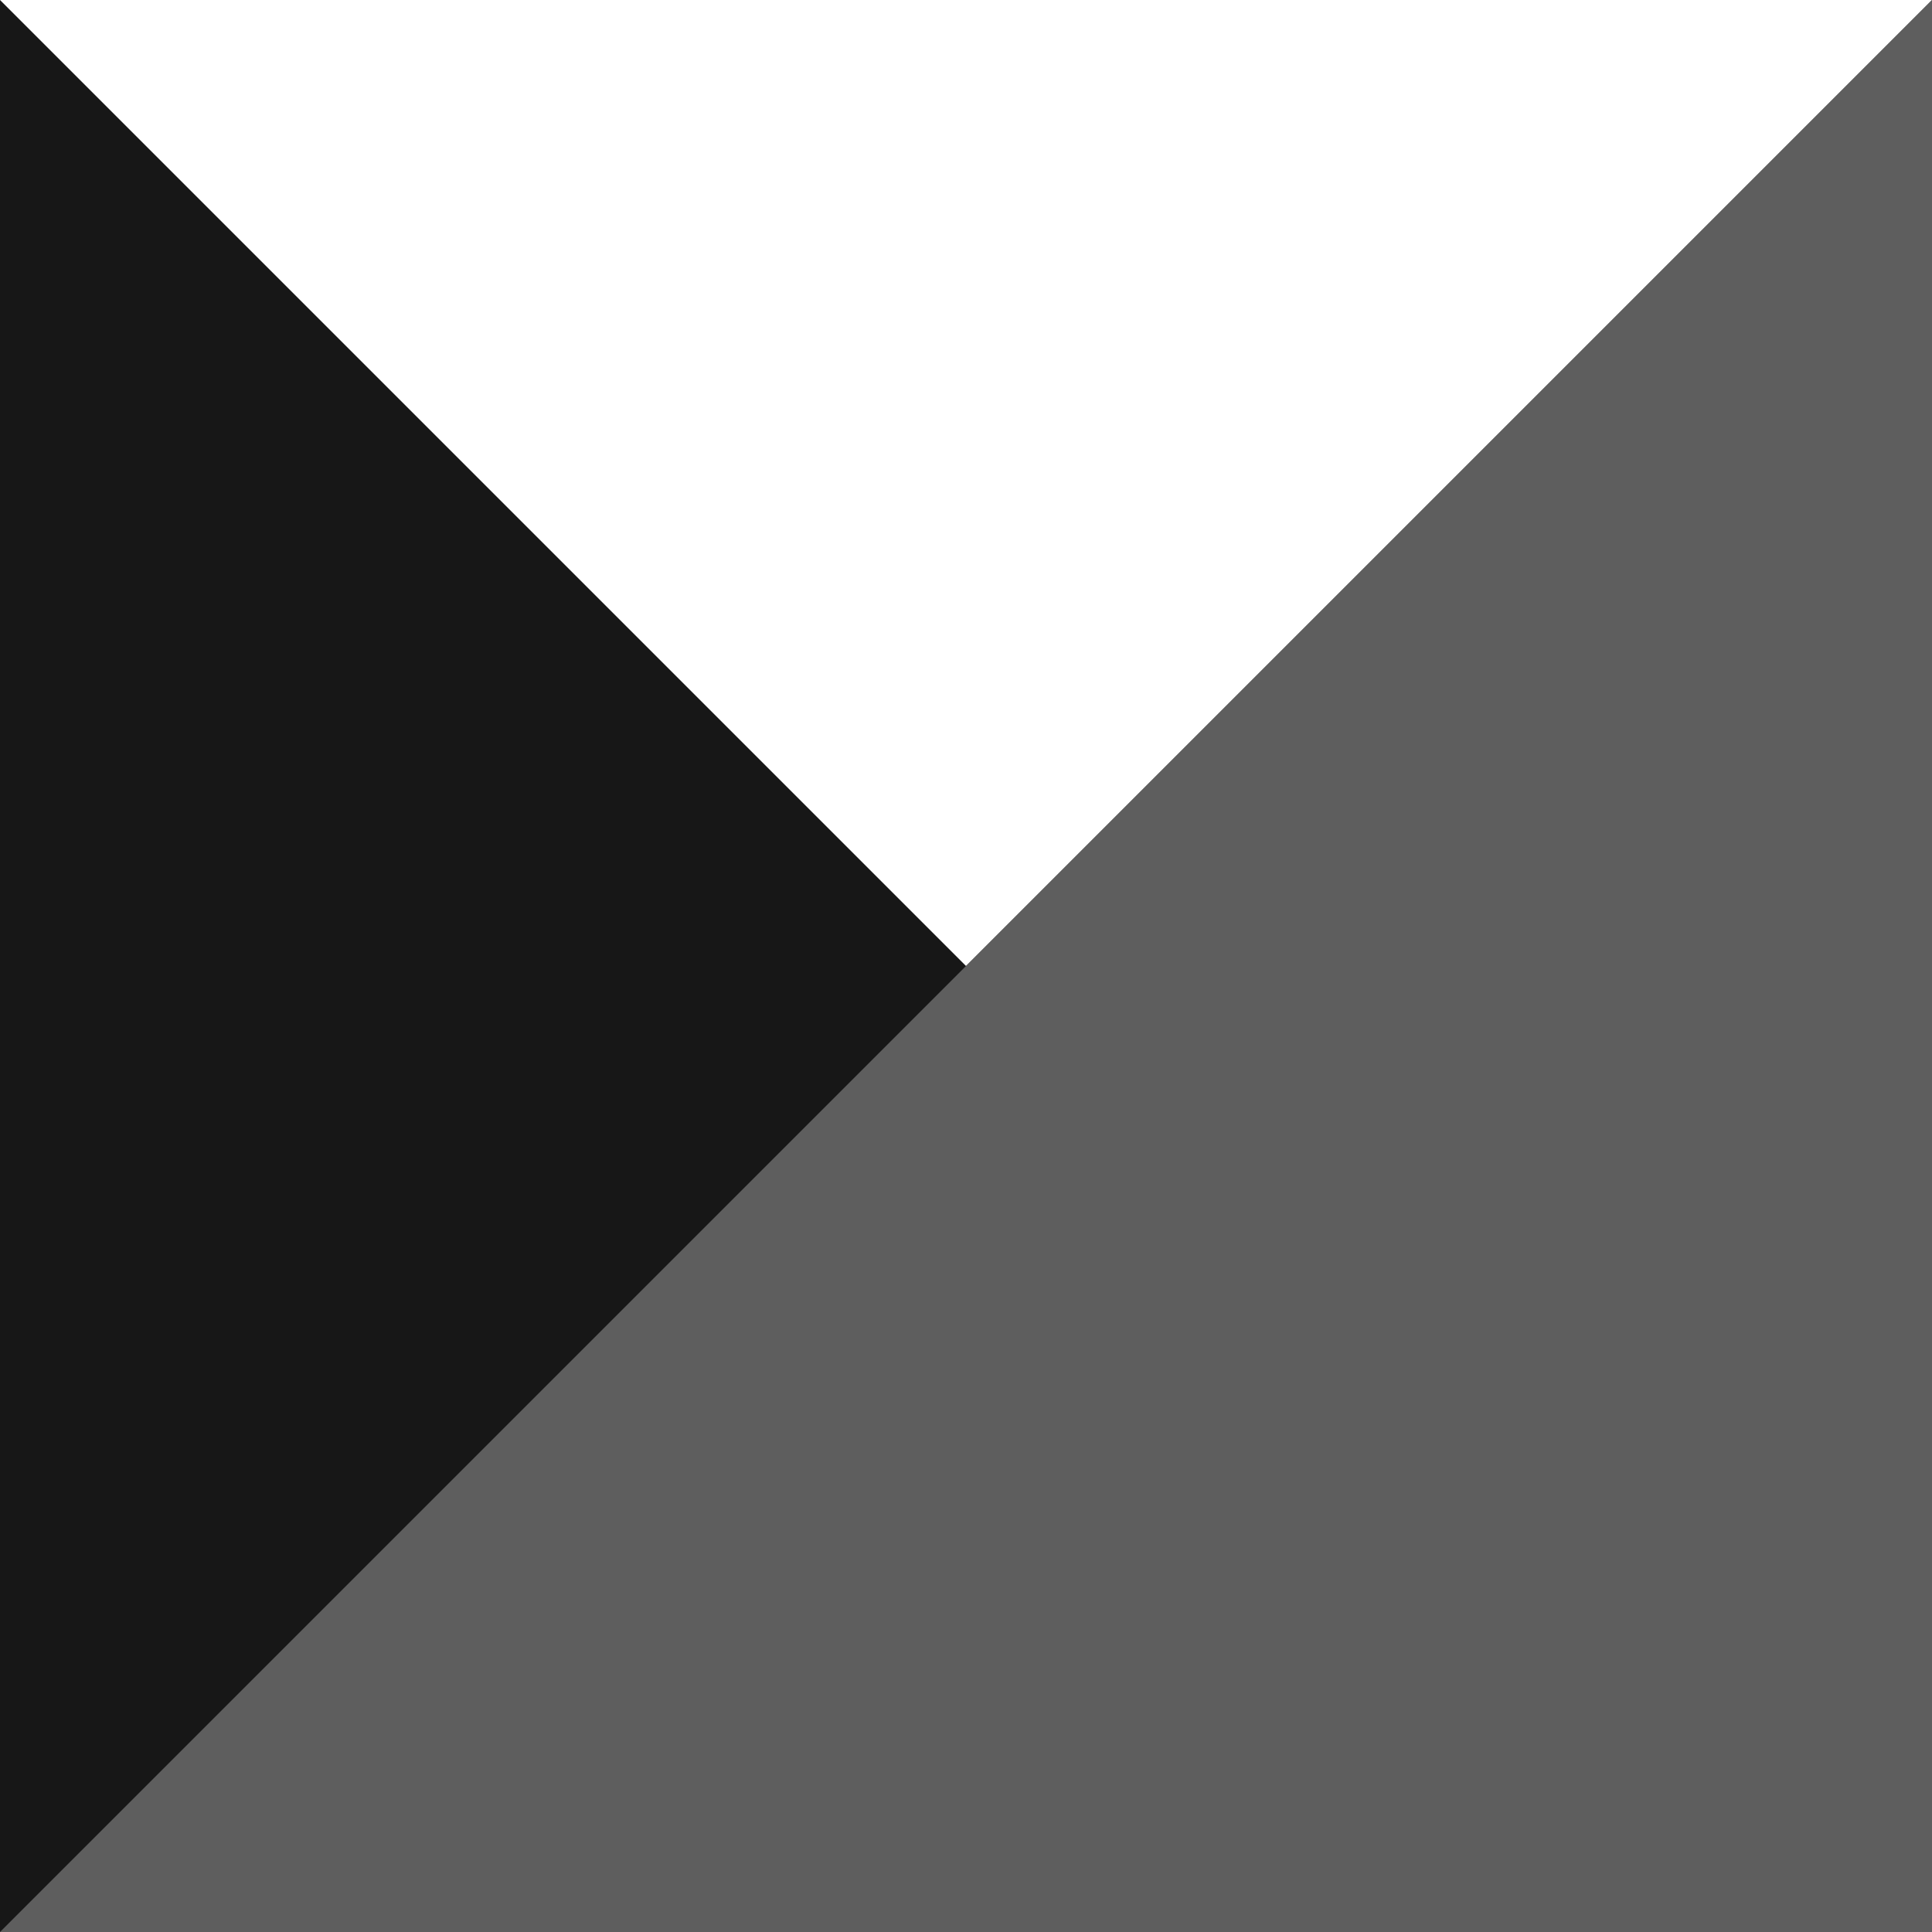
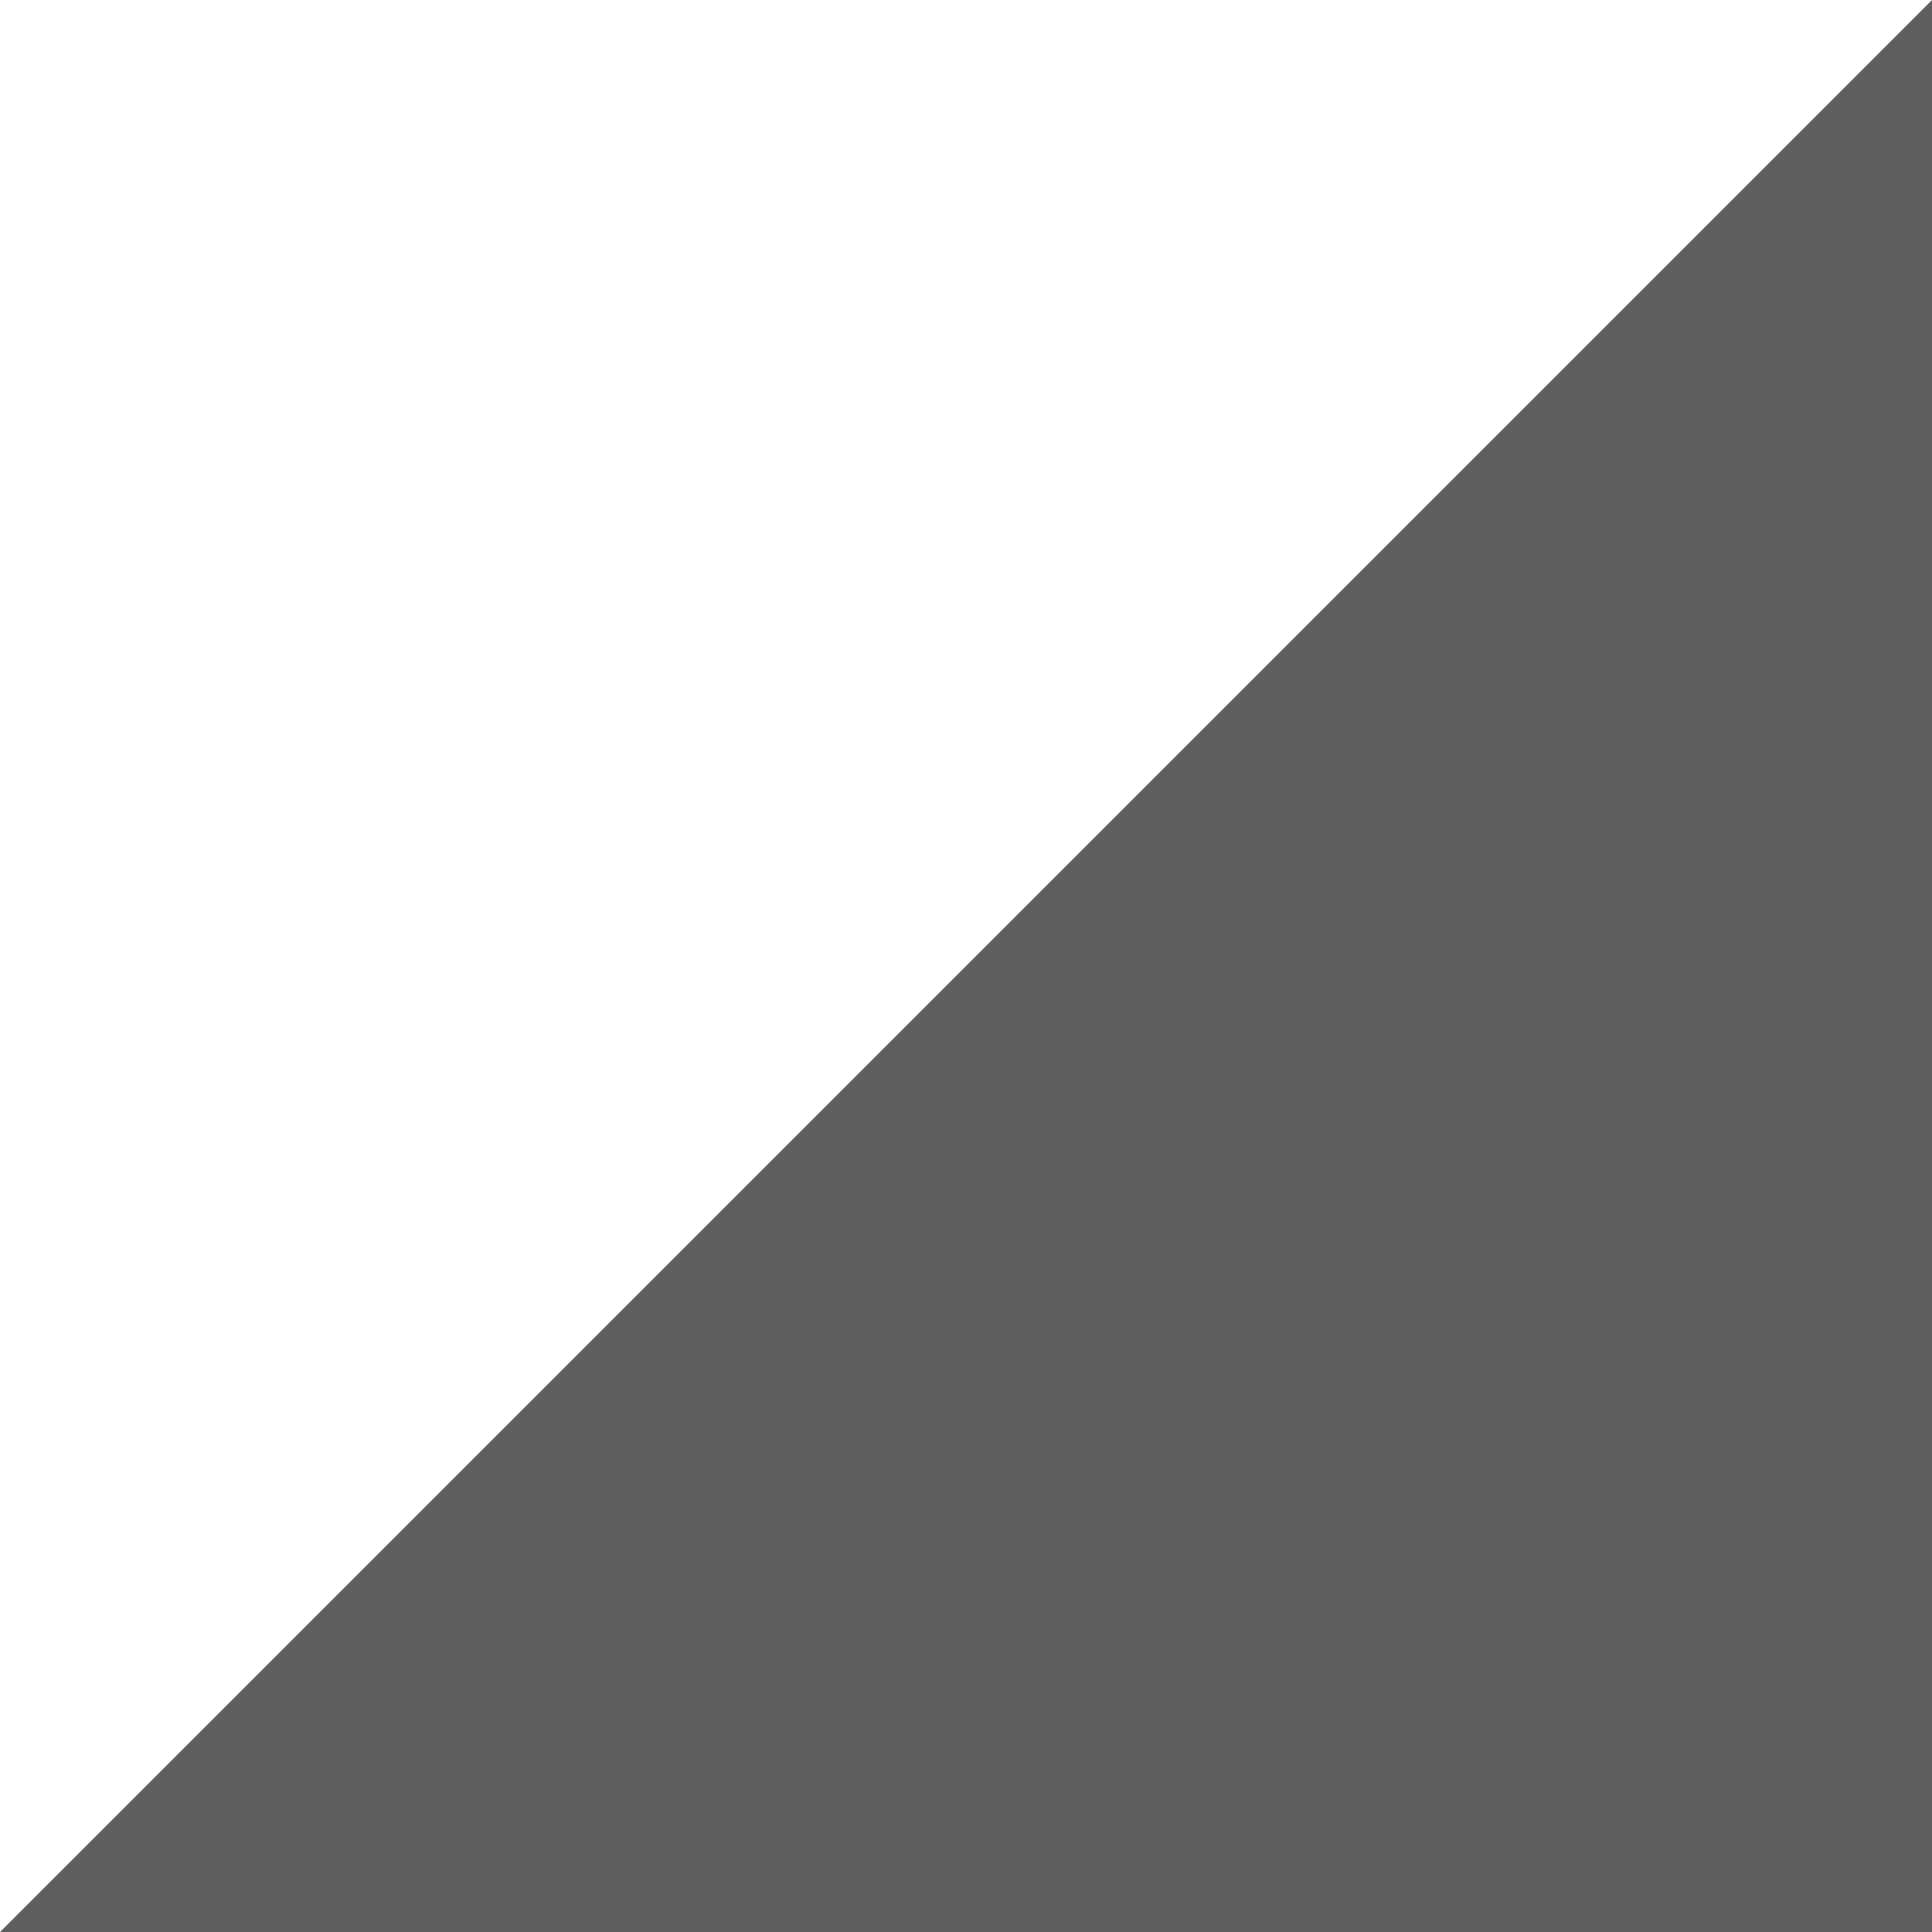
<svg xmlns="http://www.w3.org/2000/svg" width="128" height="128" viewBox="0 0 128 128" fill="none">
-   <path fill-rule="evenodd" clip-rule="evenodd" d="M128 128H0L128 0V128Z" fill="#5E5E5E" />
-   <path fill-rule="evenodd" clip-rule="evenodd" d="M0 128H128L0 0V128Z" fill="#171717" />
-   <path fill-rule="evenodd" clip-rule="evenodd" d="M128 128H0L128 0V128Z" fill="#5E5E5E" style="mix-blend-mode:screen" />
+   <path fill-rule="evenodd" clip-rule="evenodd" d="M128 128H0L128 0Z" fill="#5E5E5E" style="mix-blend-mode:screen" />
</svg>